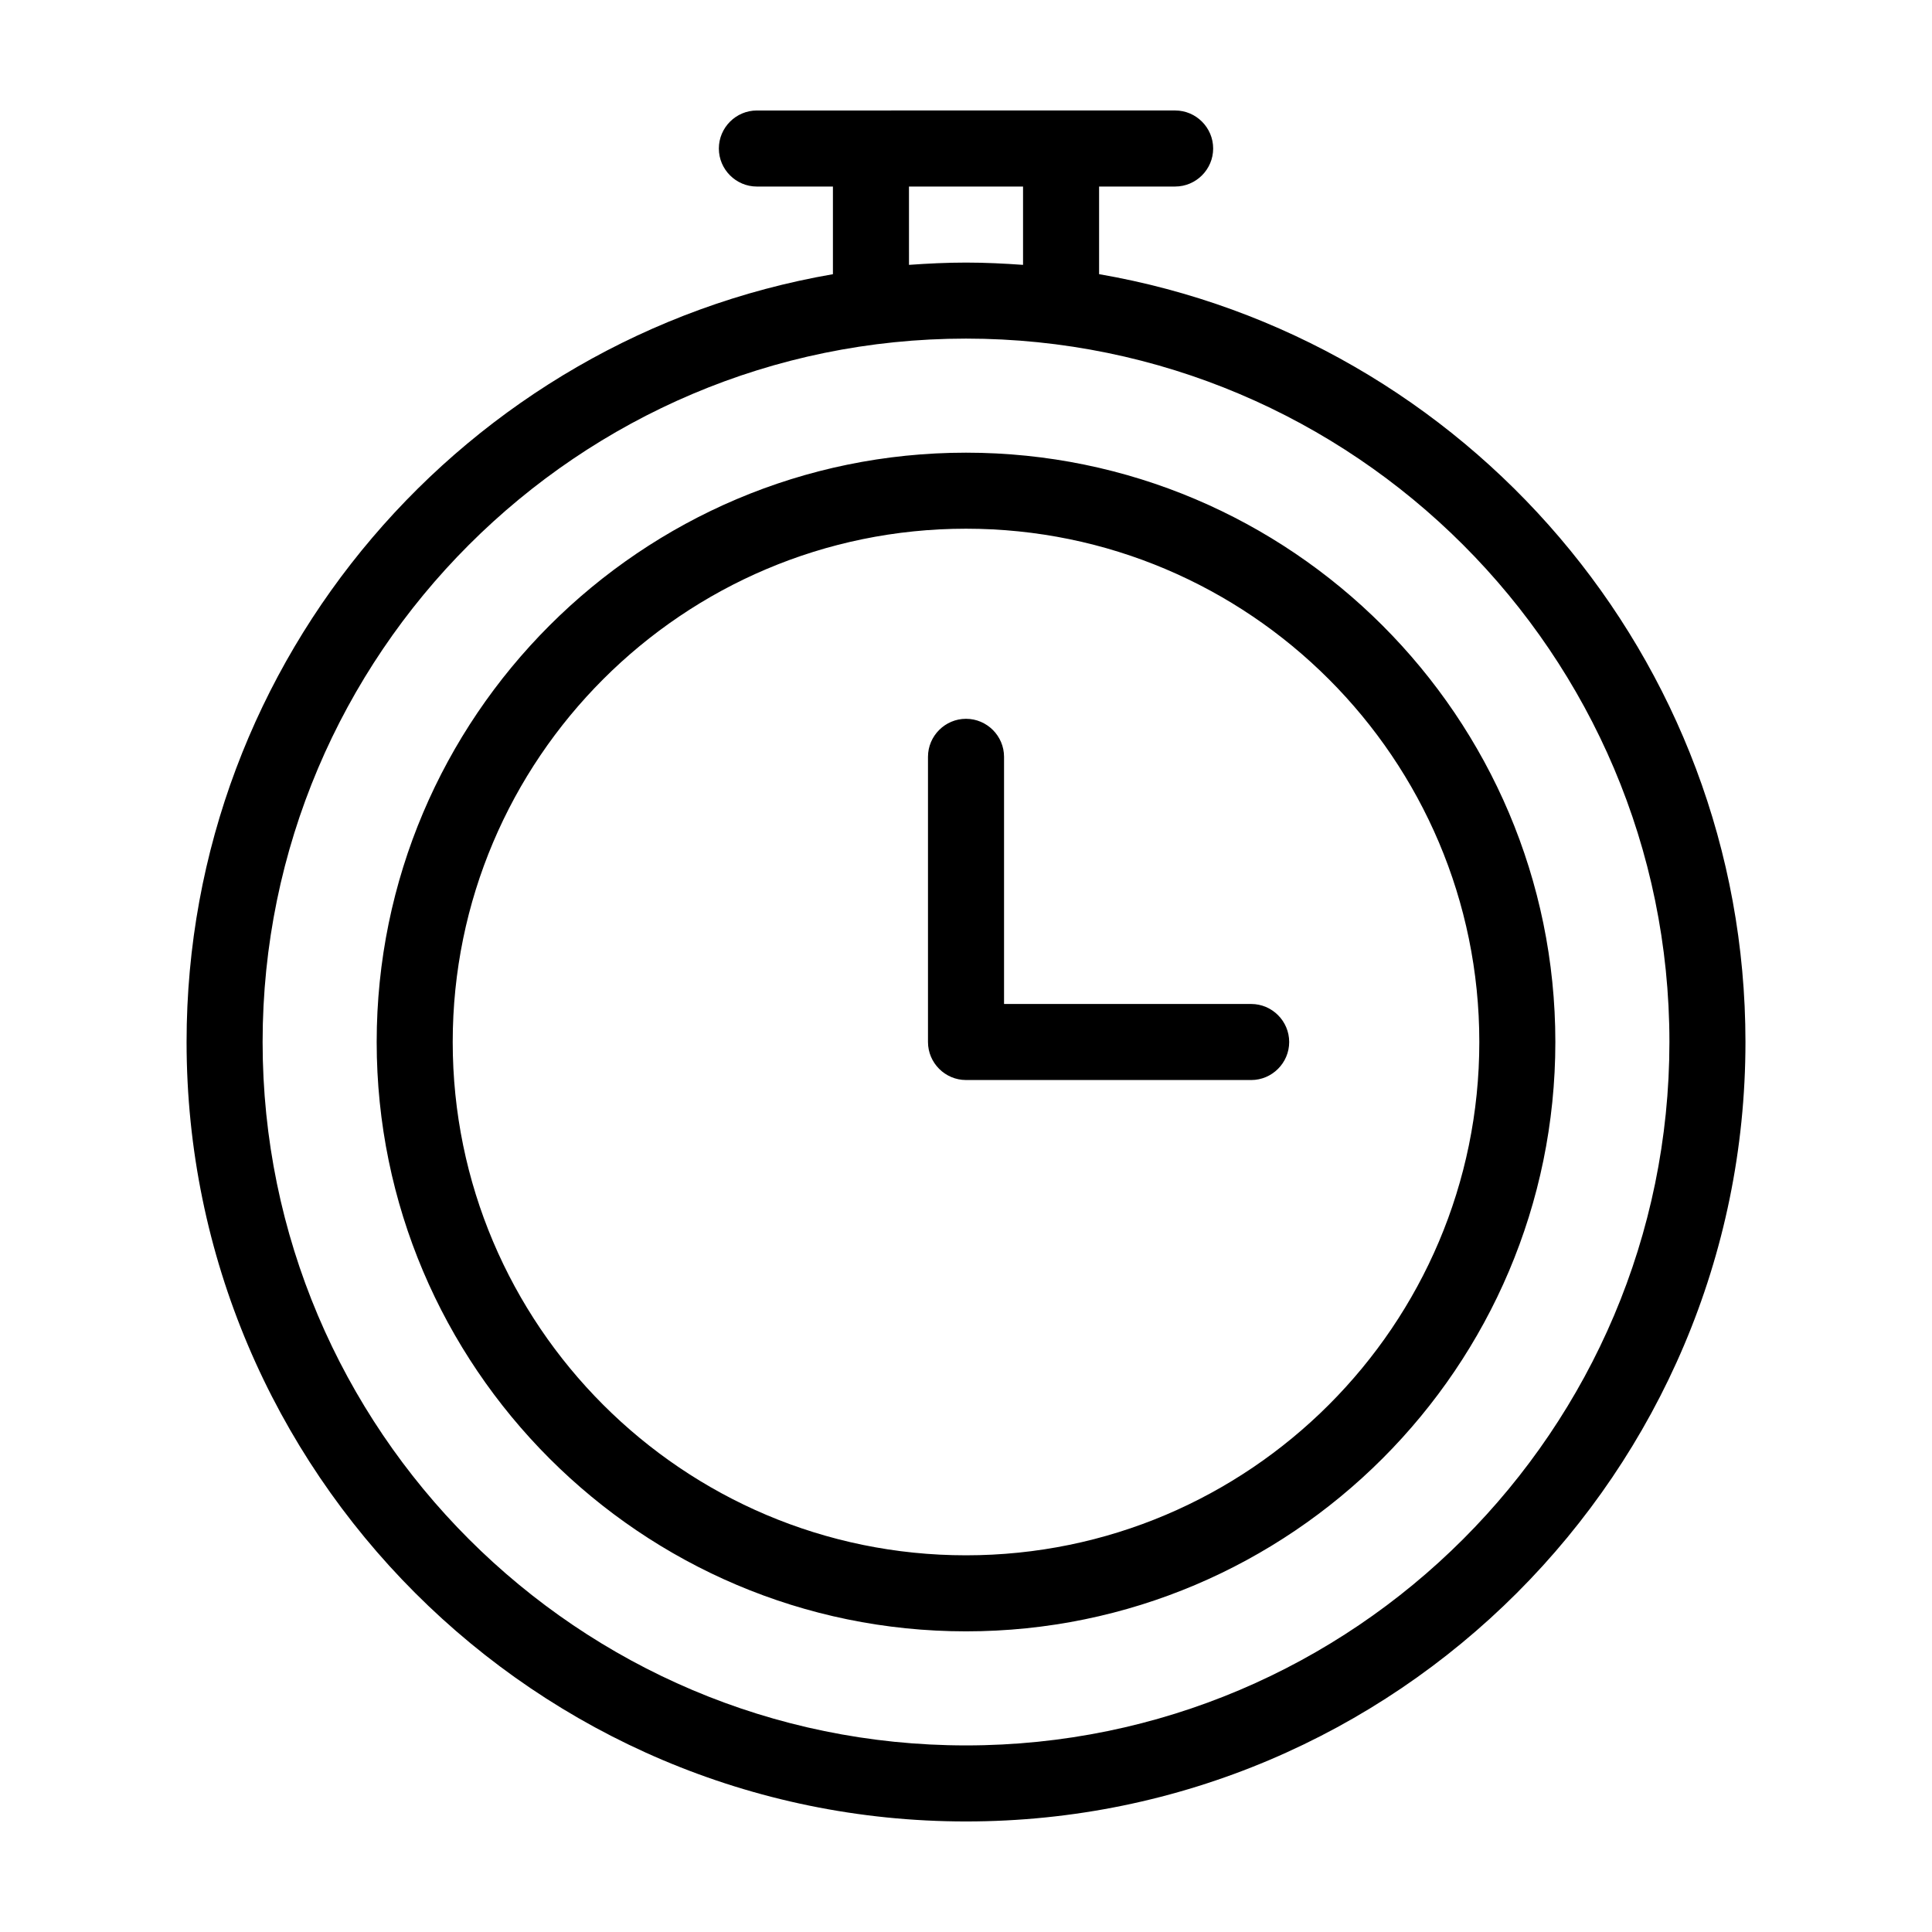
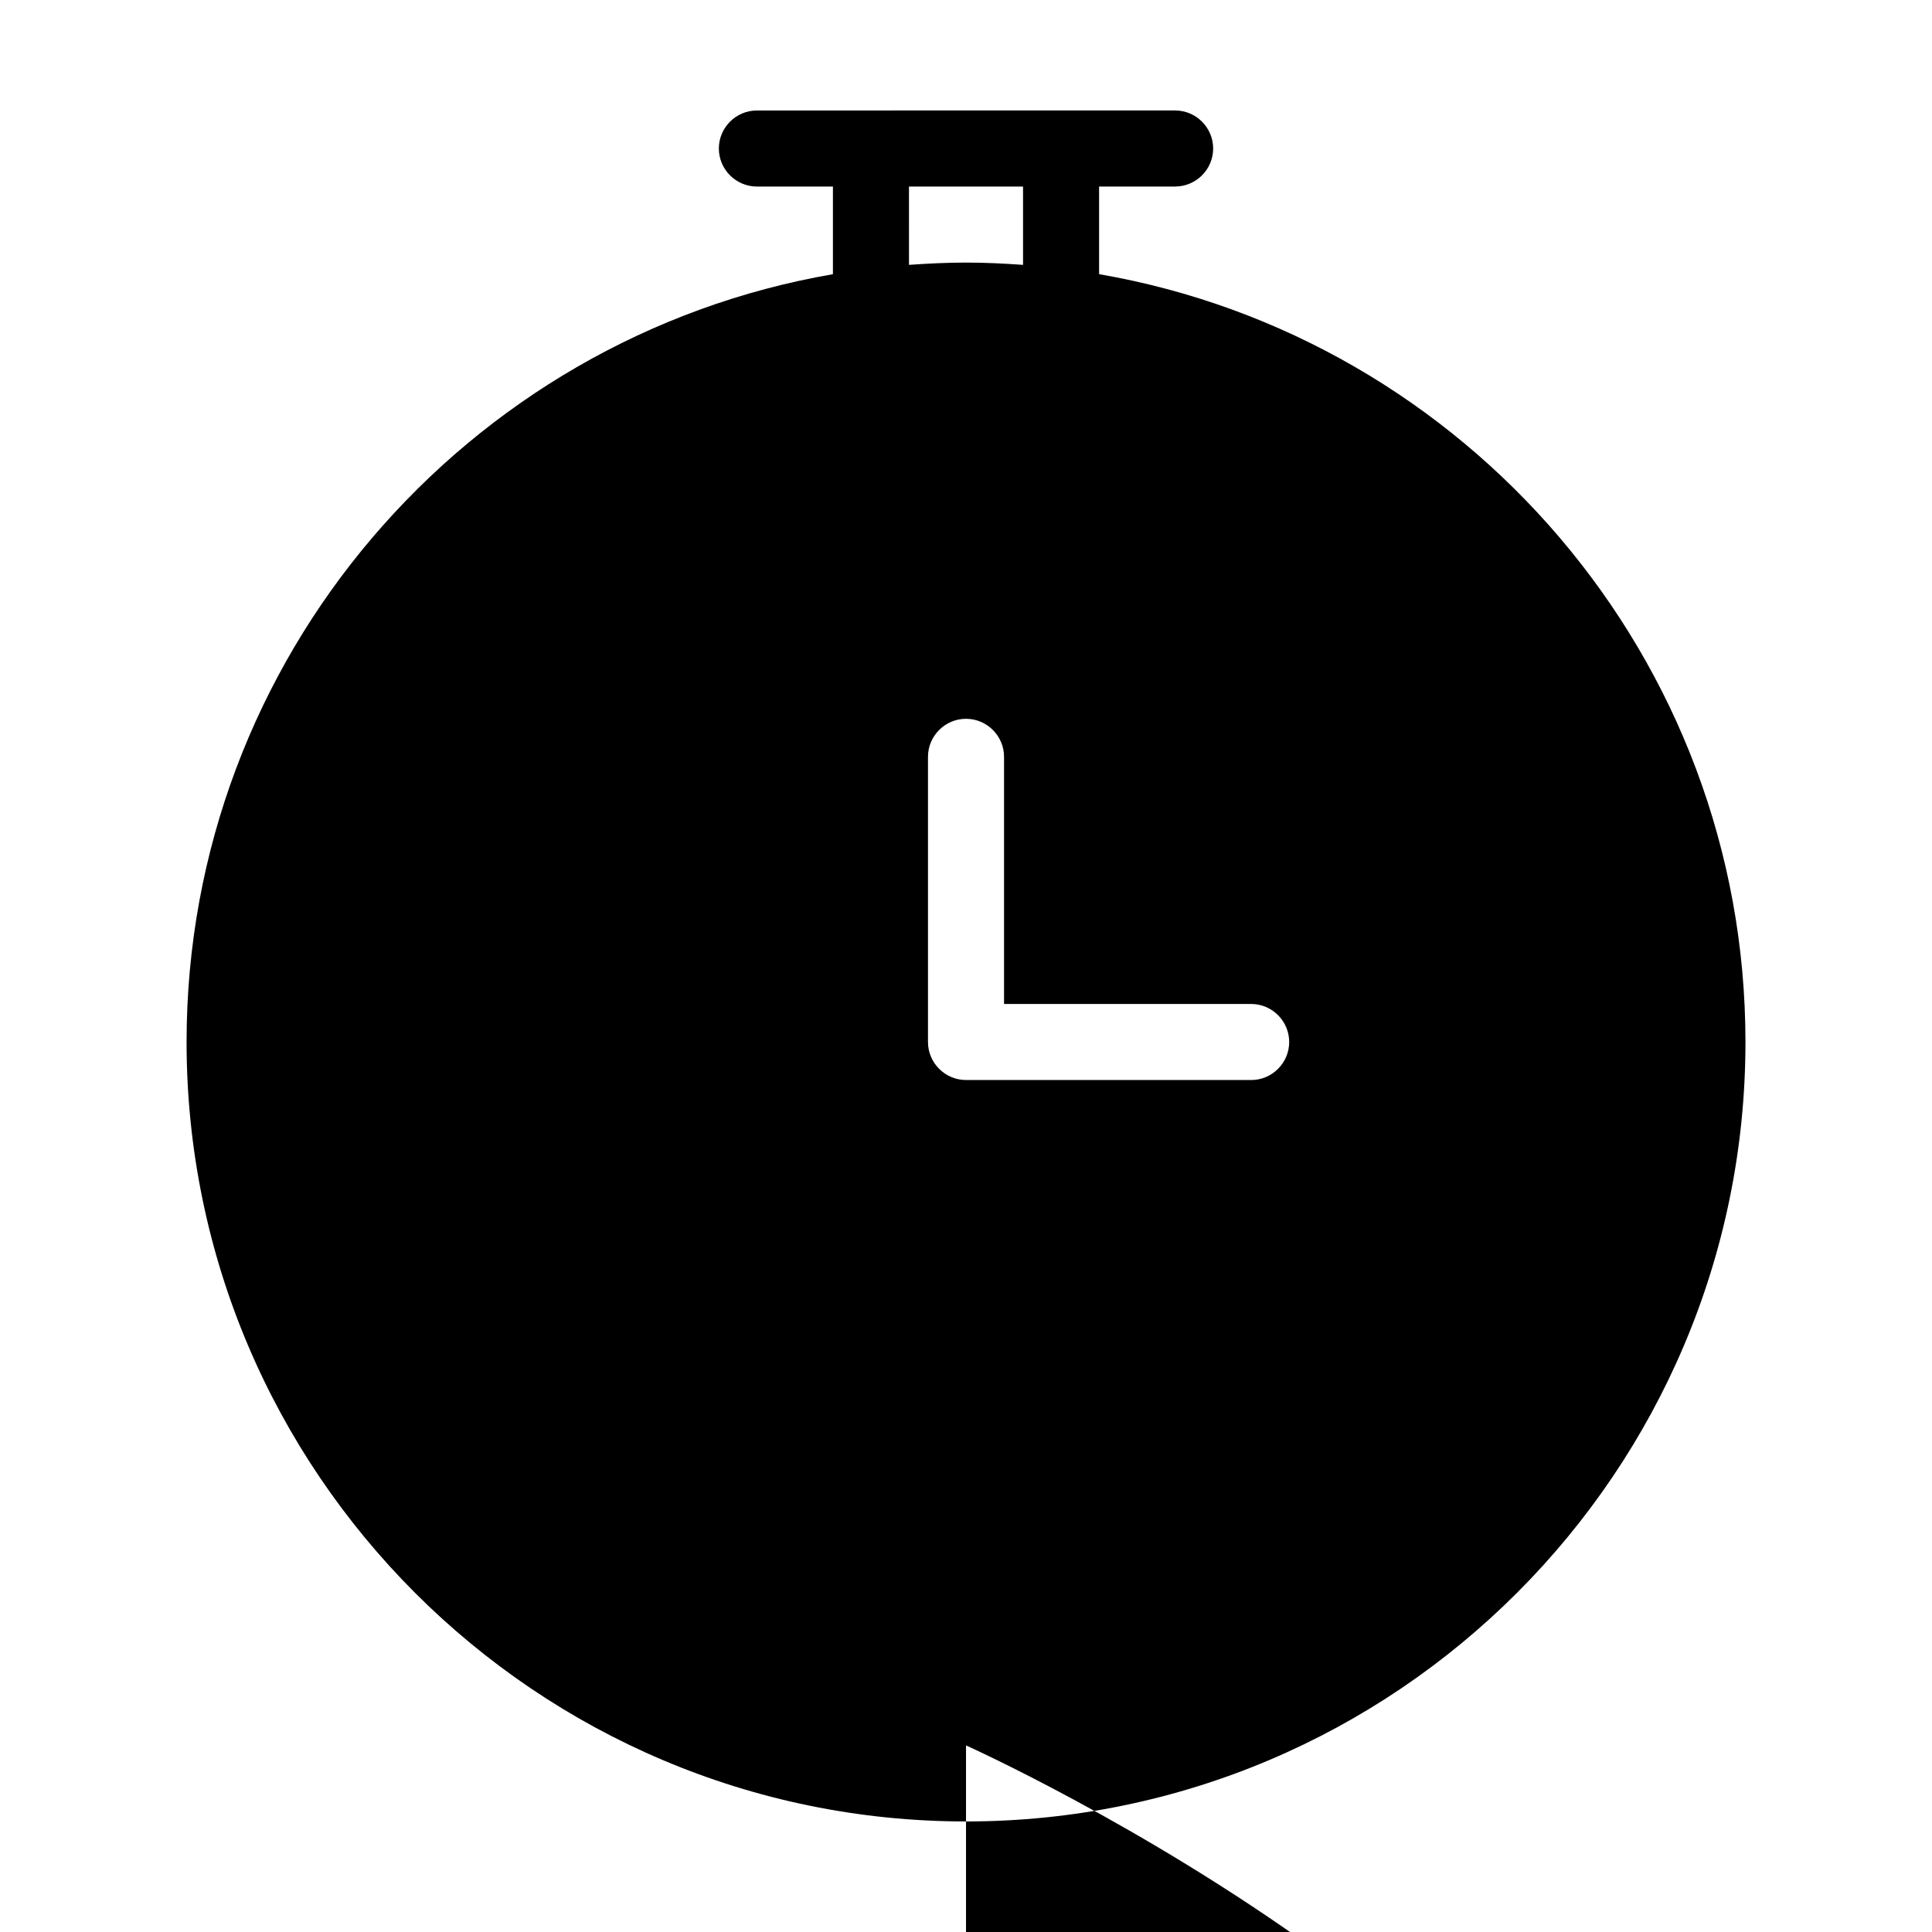
<svg xmlns="http://www.w3.org/2000/svg" fill="#000000" width="800px" height="800px" version="1.1" viewBox="144 144 512 512">
-   <path d="m435.27 216.66v-23.227h20.152c5.543 0 10.078-4.535 10.078-10.078s-4.535-10.078-10.078-10.078h-30.23l-50.379 0.004h-30.23c-5.543 0-10.078 4.535-10.078 10.078s4.535 10.078 10.078 10.078h20.152v23.227c-97.133 16.77-171.29 101.61-171.29 203.48 0 113.91 92.652 206.56 206.56 206.56s206.56-92.652 206.56-206.56c-0.004-101.87-74.164-186.71-171.3-203.49zm-50.383-23.227h30.23v20.758c-4.988-0.355-10.027-0.605-15.113-0.605-5.09 0-10.125 0.25-15.113 0.605zm15.117 413.12c-102.78 0-186.41-83.633-186.41-186.41 0-102.78 83.633-186.41 186.41-186.41s186.41 83.633 186.41 186.41c-0.004 102.78-83.633 186.41-186.41 186.41zm0-342.59c-86.102 0-156.18 70.078-156.18 156.18 0 86.102 70.078 156.18 156.18 156.18s156.18-70.078 156.18-156.18c0-86.098-70.082-156.18-156.18-156.18zm0 292.21c-75.016 0-136.03-61.012-136.03-136.03s61.012-136.03 136.03-136.03 136.03 61.012 136.03 136.03-61.012 136.03-136.03 136.03zm85.645-136.03c0 5.543-4.535 10.078-10.078 10.078l-75.566-0.004c-5.543 0-10.078-4.535-10.078-10.078v-75.57c0-5.543 4.535-10.078 10.078-10.078s10.078 4.535 10.078 10.078v65.496h65.496c5.539 0 10.07 4.535 10.07 10.078z" />
+   <path d="m435.27 216.66v-23.227h20.152c5.543 0 10.078-4.535 10.078-10.078s-4.535-10.078-10.078-10.078h-30.23l-50.379 0.004h-30.23c-5.543 0-10.078 4.535-10.078 10.078s4.535 10.078 10.078 10.078h20.152v23.227c-97.133 16.77-171.29 101.61-171.29 203.48 0 113.91 92.652 206.56 206.56 206.56s206.56-92.652 206.56-206.56c-0.004-101.87-74.164-186.71-171.3-203.49zm-50.383-23.227h30.23v20.758c-4.988-0.355-10.027-0.605-15.113-0.605-5.09 0-10.125 0.25-15.113 0.605zm15.117 413.12s186.41 83.633 186.41 186.41c-0.004 102.78-83.633 186.41-186.41 186.41zm0-342.59c-86.102 0-156.18 70.078-156.18 156.18 0 86.102 70.078 156.18 156.18 156.18s156.18-70.078 156.18-156.18c0-86.098-70.082-156.18-156.18-156.18zm0 292.21c-75.016 0-136.03-61.012-136.03-136.03s61.012-136.03 136.03-136.03 136.03 61.012 136.03 136.03-61.012 136.03-136.03 136.03zm85.645-136.03c0 5.543-4.535 10.078-10.078 10.078l-75.566-0.004c-5.543 0-10.078-4.535-10.078-10.078v-75.57c0-5.543 4.535-10.078 10.078-10.078s10.078 4.535 10.078 10.078v65.496h65.496c5.539 0 10.07 4.535 10.07 10.078z" />
</svg>